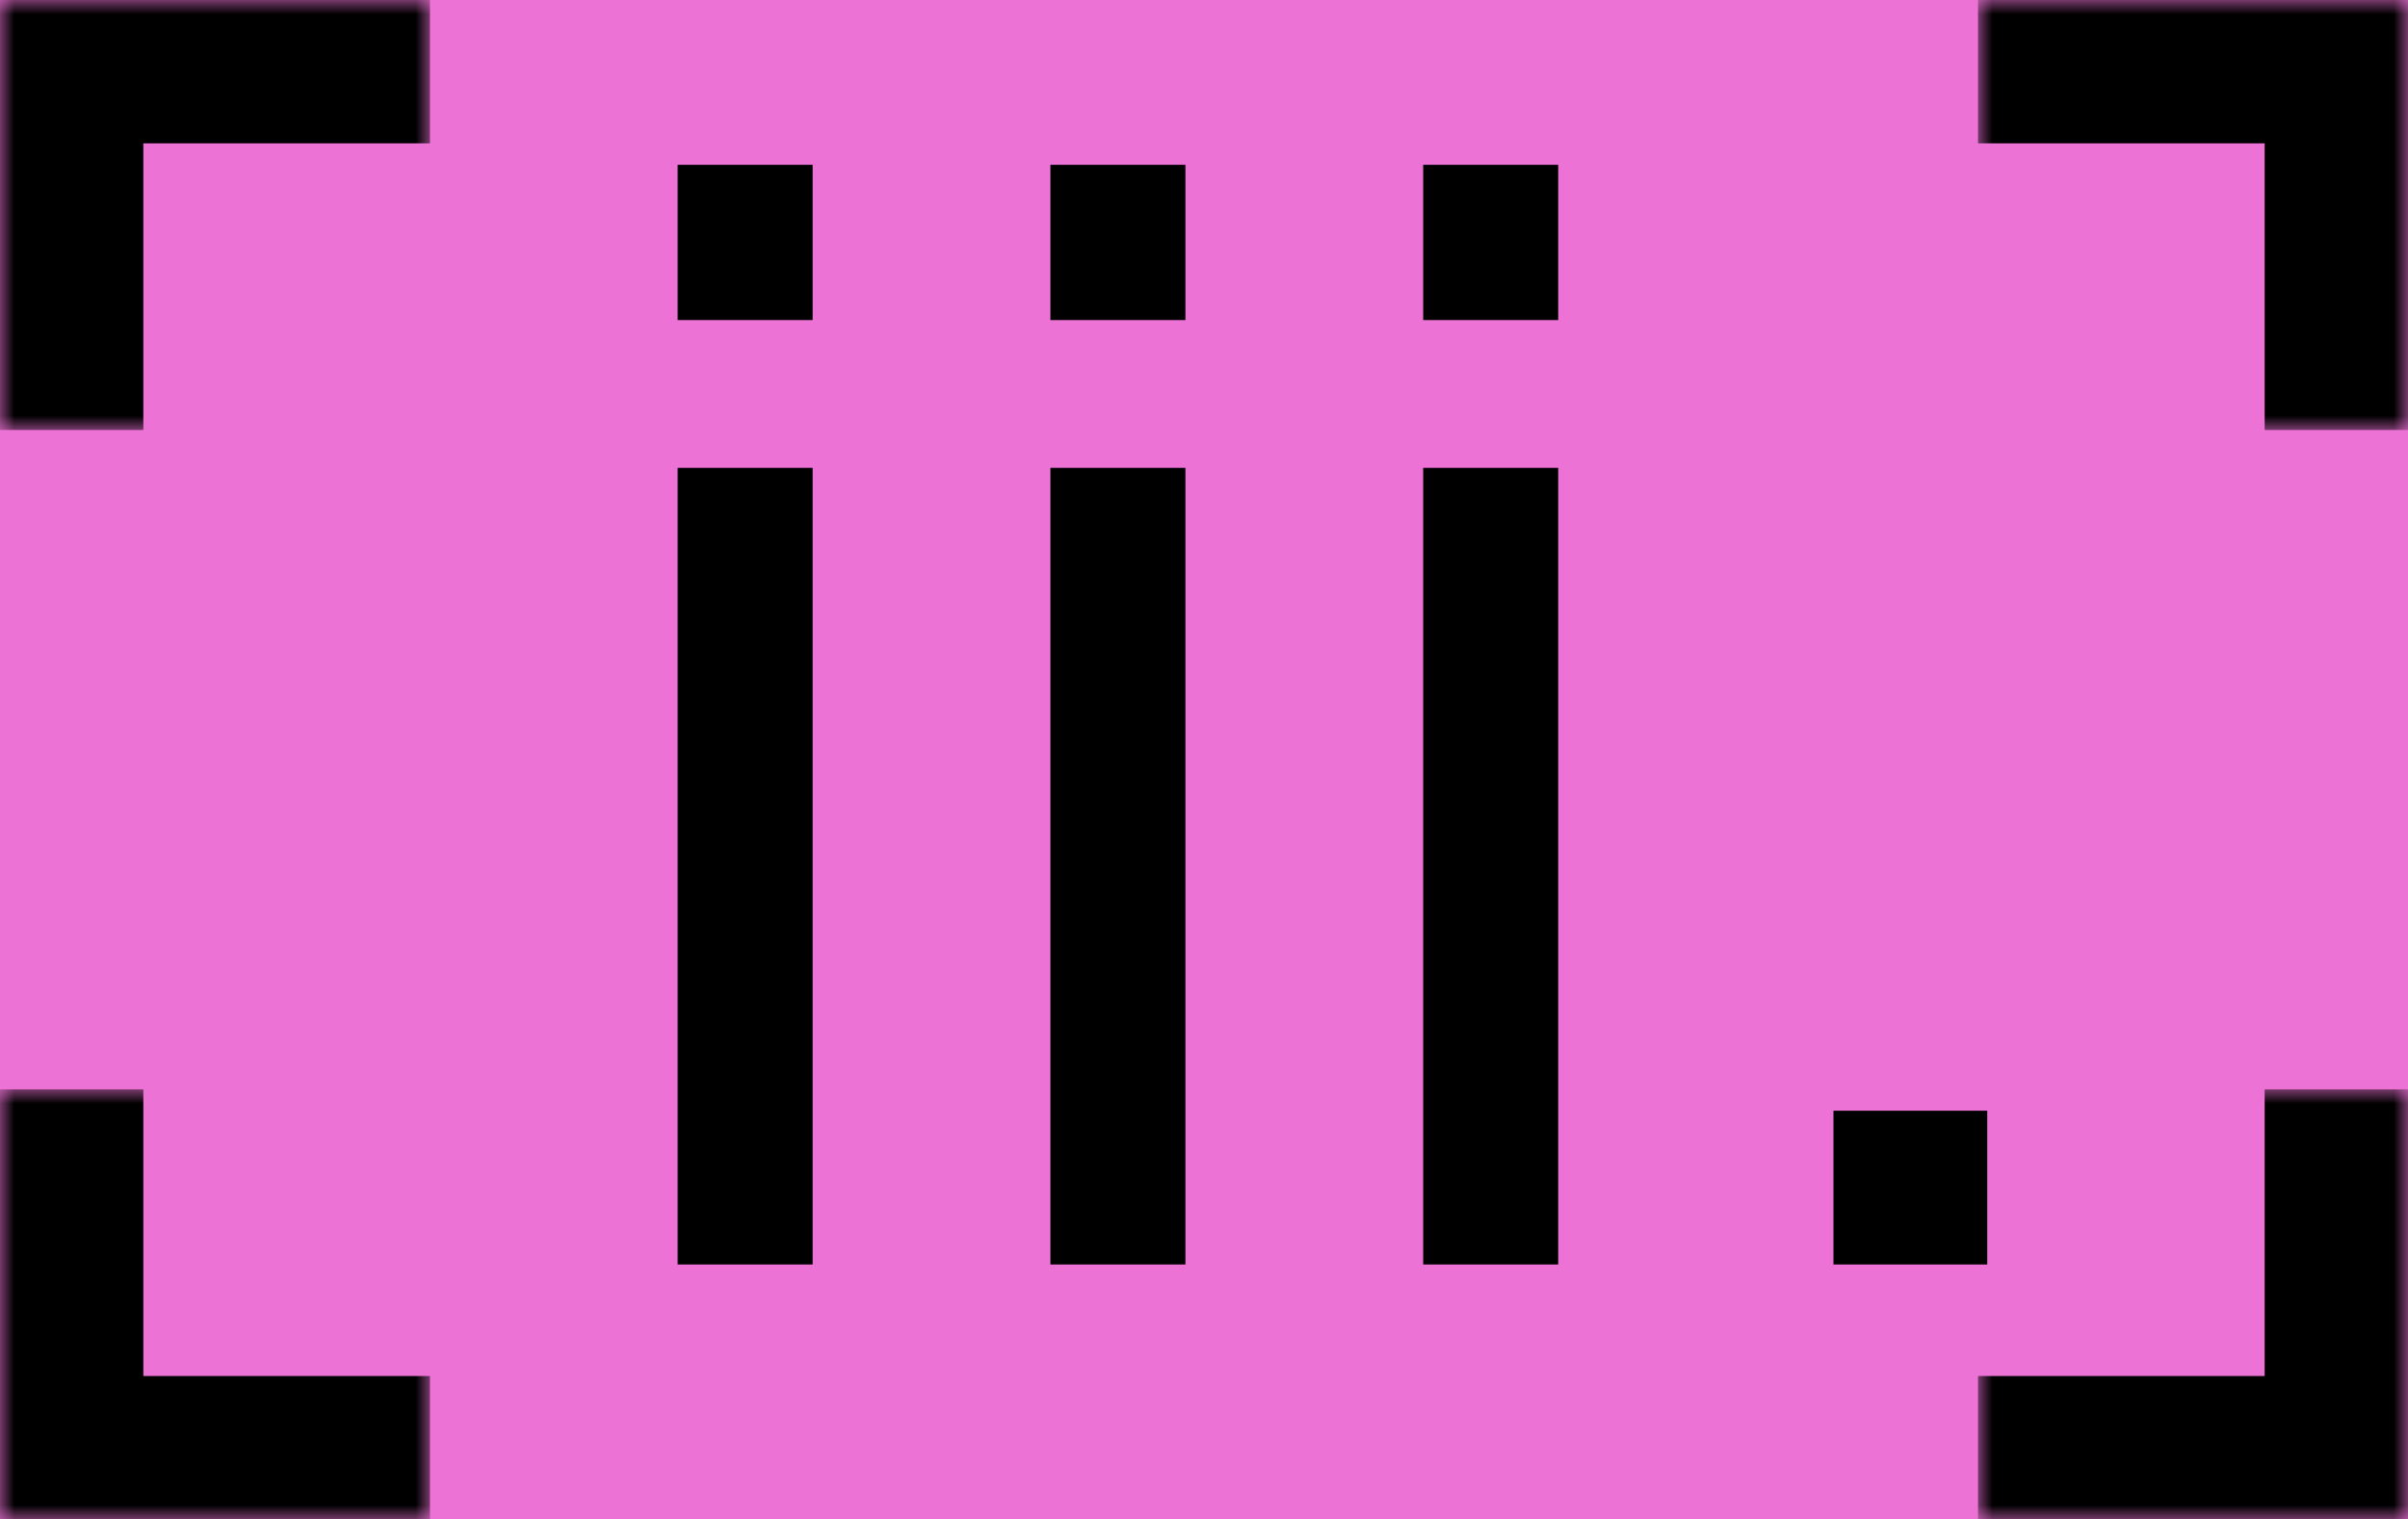
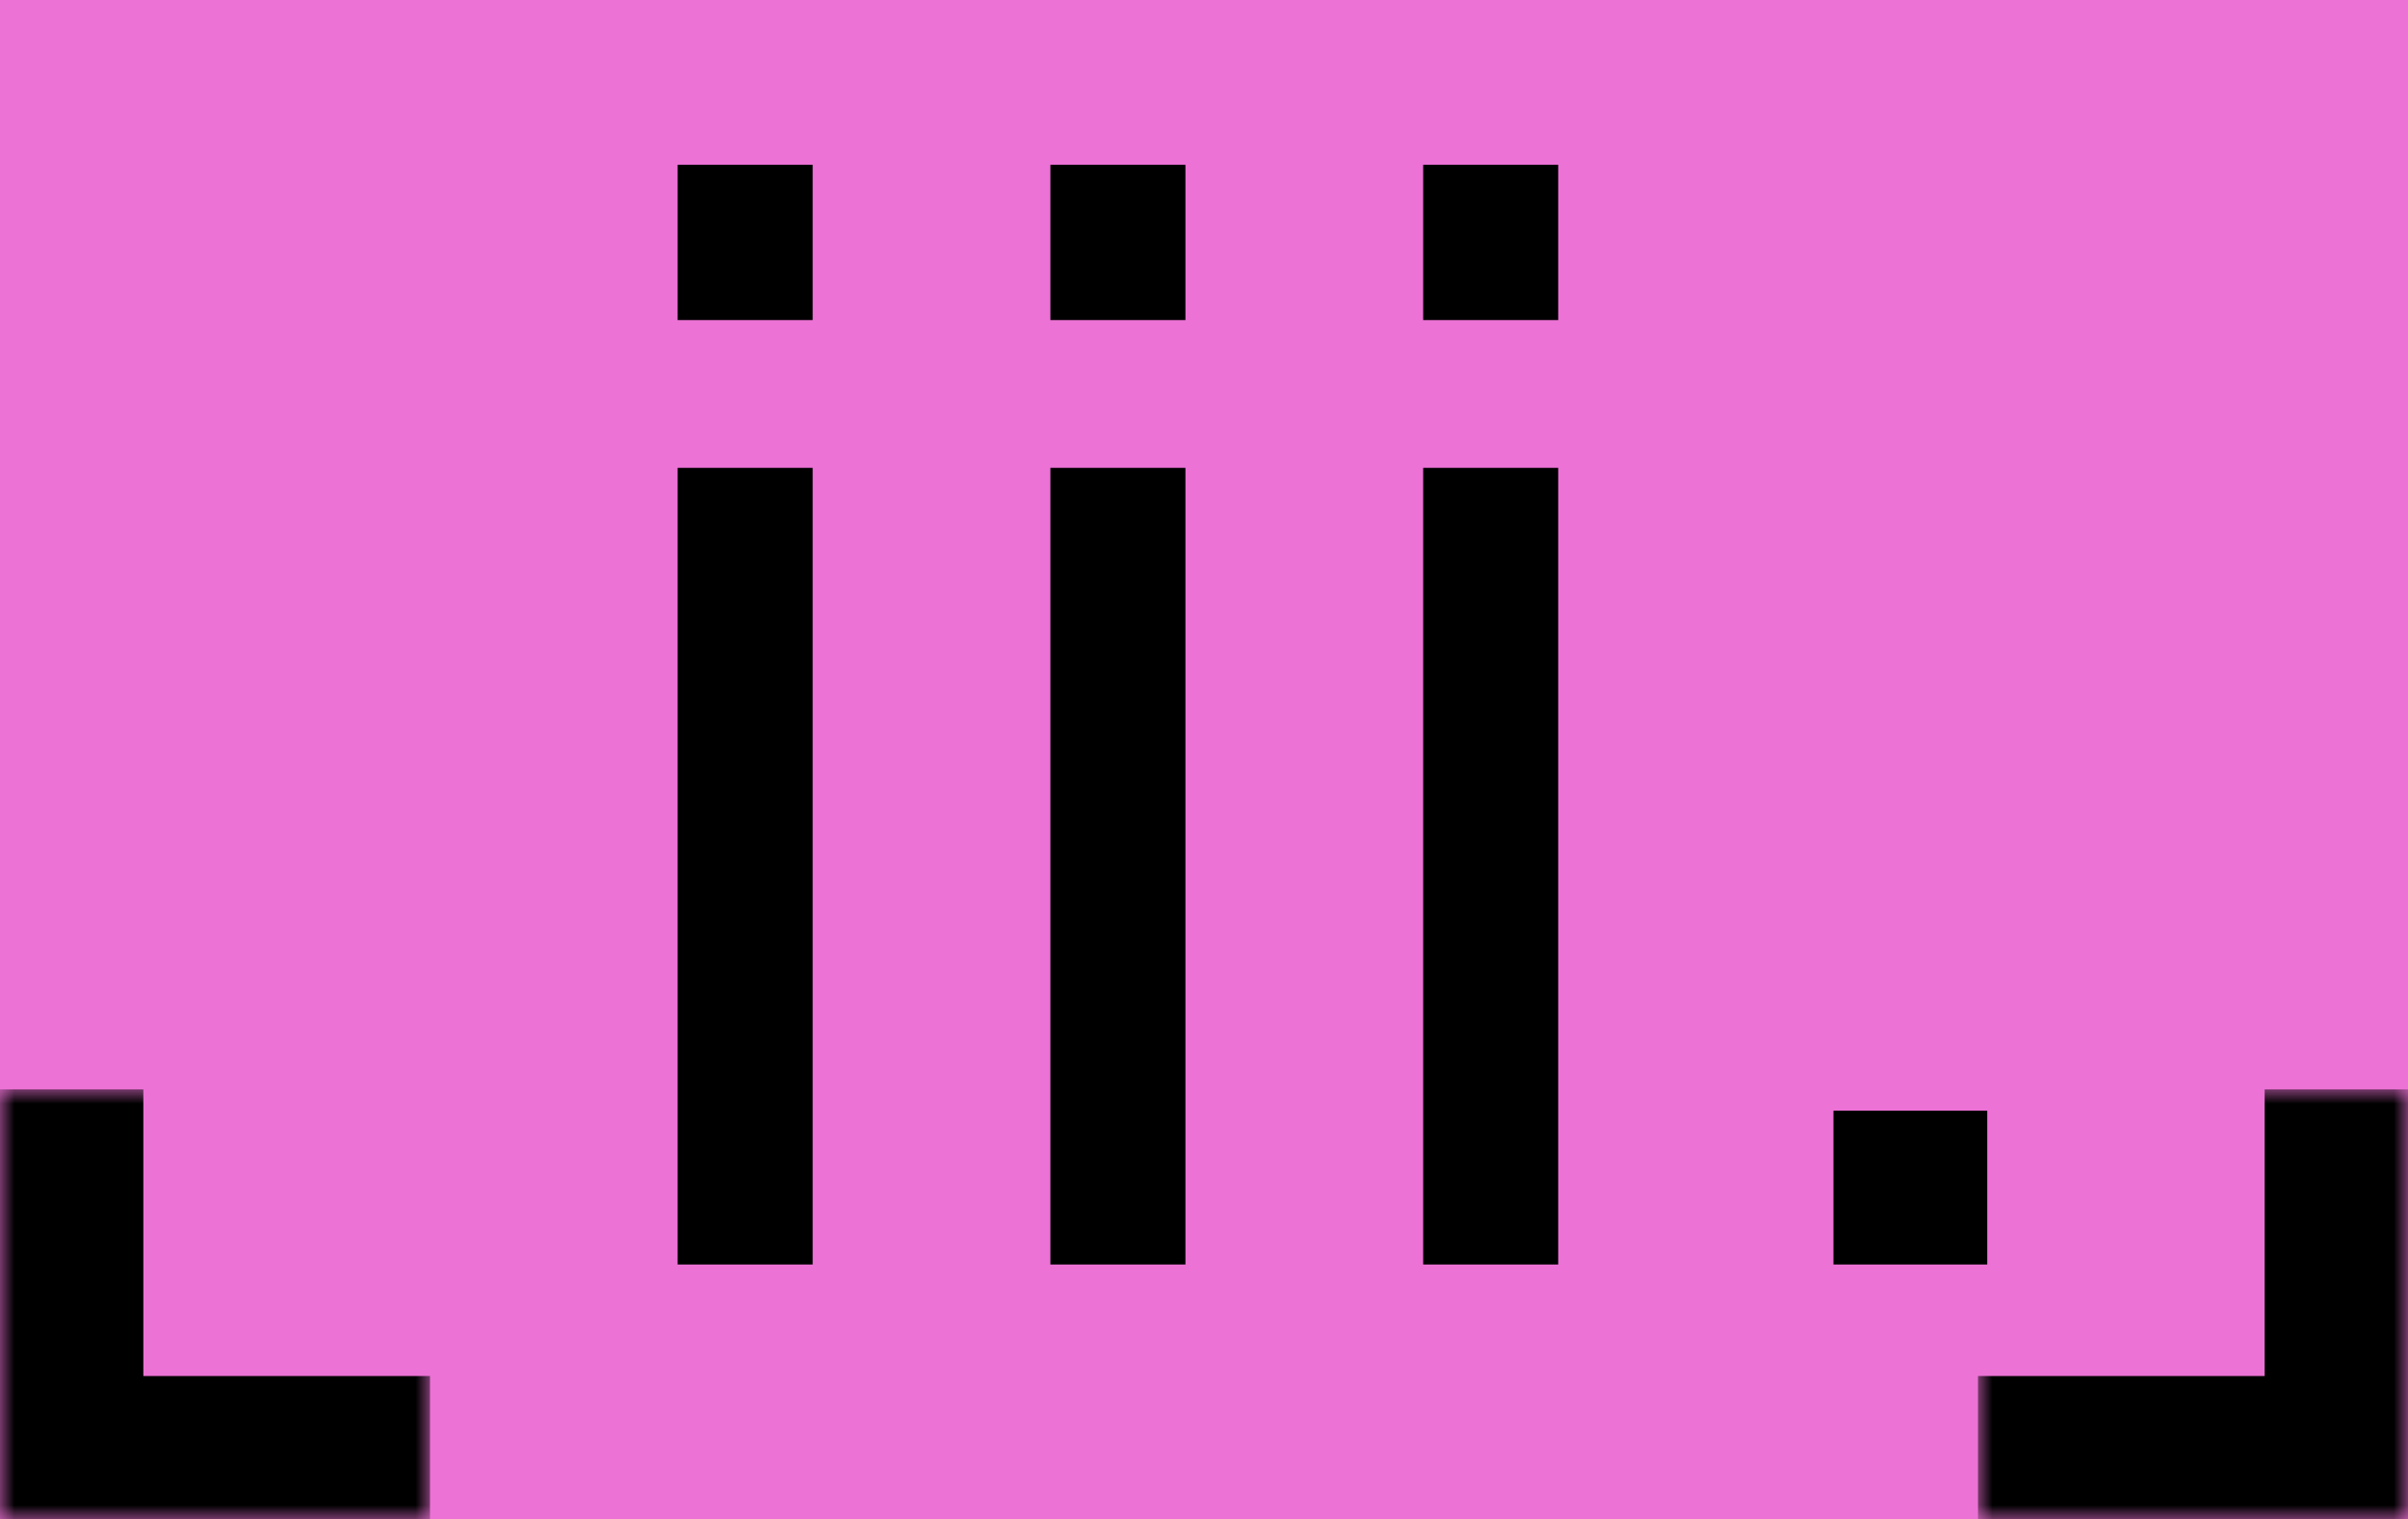
<svg xmlns="http://www.w3.org/2000/svg" width="84" height="53" viewBox="0 0 84 53" fill="none">
  <rect width="84" height="53" fill="#EC72D5" />
  <mask id="path-1-inside-1_316_79" fill="white">
    <path d="M84 0L84 15L69 15L69 -6.55671e-07L84 0Z" />
  </mask>
-   <path d="M84 0L89 2.18557e-07L89 -5L84 -5L84 0ZM84 0L79 -2.18557e-07L79 15L84 15L89 15L89 2.18557e-07L84 0ZM69 -6.55671e-07L69 5L84 5L84 0L84 -5L69 -5L69 -6.55671e-07Z" fill="black" mask="url(#path-1-inside-1_316_79)" />
  <mask id="path-3-inside-2_316_79" fill="white">
    <path d="M84 53L84 38L69 38L69 53L84 53Z" />
  </mask>
  <path d="M84 53L89 53L89 58L84 58L84 53ZM84 53L79 53L79 38L84 38L89 38L89 53L84 53ZM69 53L69 48L84 48L84 53L84 58L69 58L69 53Z" fill="black" mask="url(#path-3-inside-2_316_79)" />
  <mask id="path-5-inside-3_316_79" fill="white">
-     <path d="M0 0H15V15H0V0Z" />
-   </mask>
+     </mask>
  <path d="M0 0V-5H-5V0H0ZM0 0V5H15V0V-5H0V0ZM0 15H5V0H0H-5V15H0Z" fill="black" mask="url(#path-5-inside-3_316_79)" />
  <mask id="path-7-inside-4_316_79" fill="white">
    <path d="M0 53H15V38H0V53Z" />
  </mask>
  <path d="M0 53V58H-5V53H0ZM0 53V48H15V53V58H0V53ZM0 38H5V53H0H-5V38H0Z" fill="black" mask="url(#path-7-inside-4_316_79)" />
-   <path d="M23.638 11.165V5.749H28.348V11.165H23.638ZM23.638 44.109V16.32H28.348V44.109H23.638ZM36.642 11.165V5.749H41.352V11.165H36.642ZM36.642 44.109V16.32H41.352V44.109H36.642ZM49.646 11.165V5.749H54.356V11.165H49.646ZM49.646 44.109V16.32H54.356V44.109H49.646ZM63.958 44.109V38.745H69.322V44.109H63.958Z" fill="black" />
+   <path d="M23.638 11.165V5.749H28.348V11.165H23.638ZM23.638 44.109V16.32H28.348V44.109H23.638M36.642 11.165V5.749H41.352V11.165H36.642ZM36.642 44.109V16.32H41.352V44.109H36.642ZM49.646 11.165V5.749H54.356V11.165H49.646ZM49.646 44.109V16.32H54.356V44.109H49.646ZM63.958 44.109V38.745H69.322V44.109H63.958Z" fill="black" />
</svg>